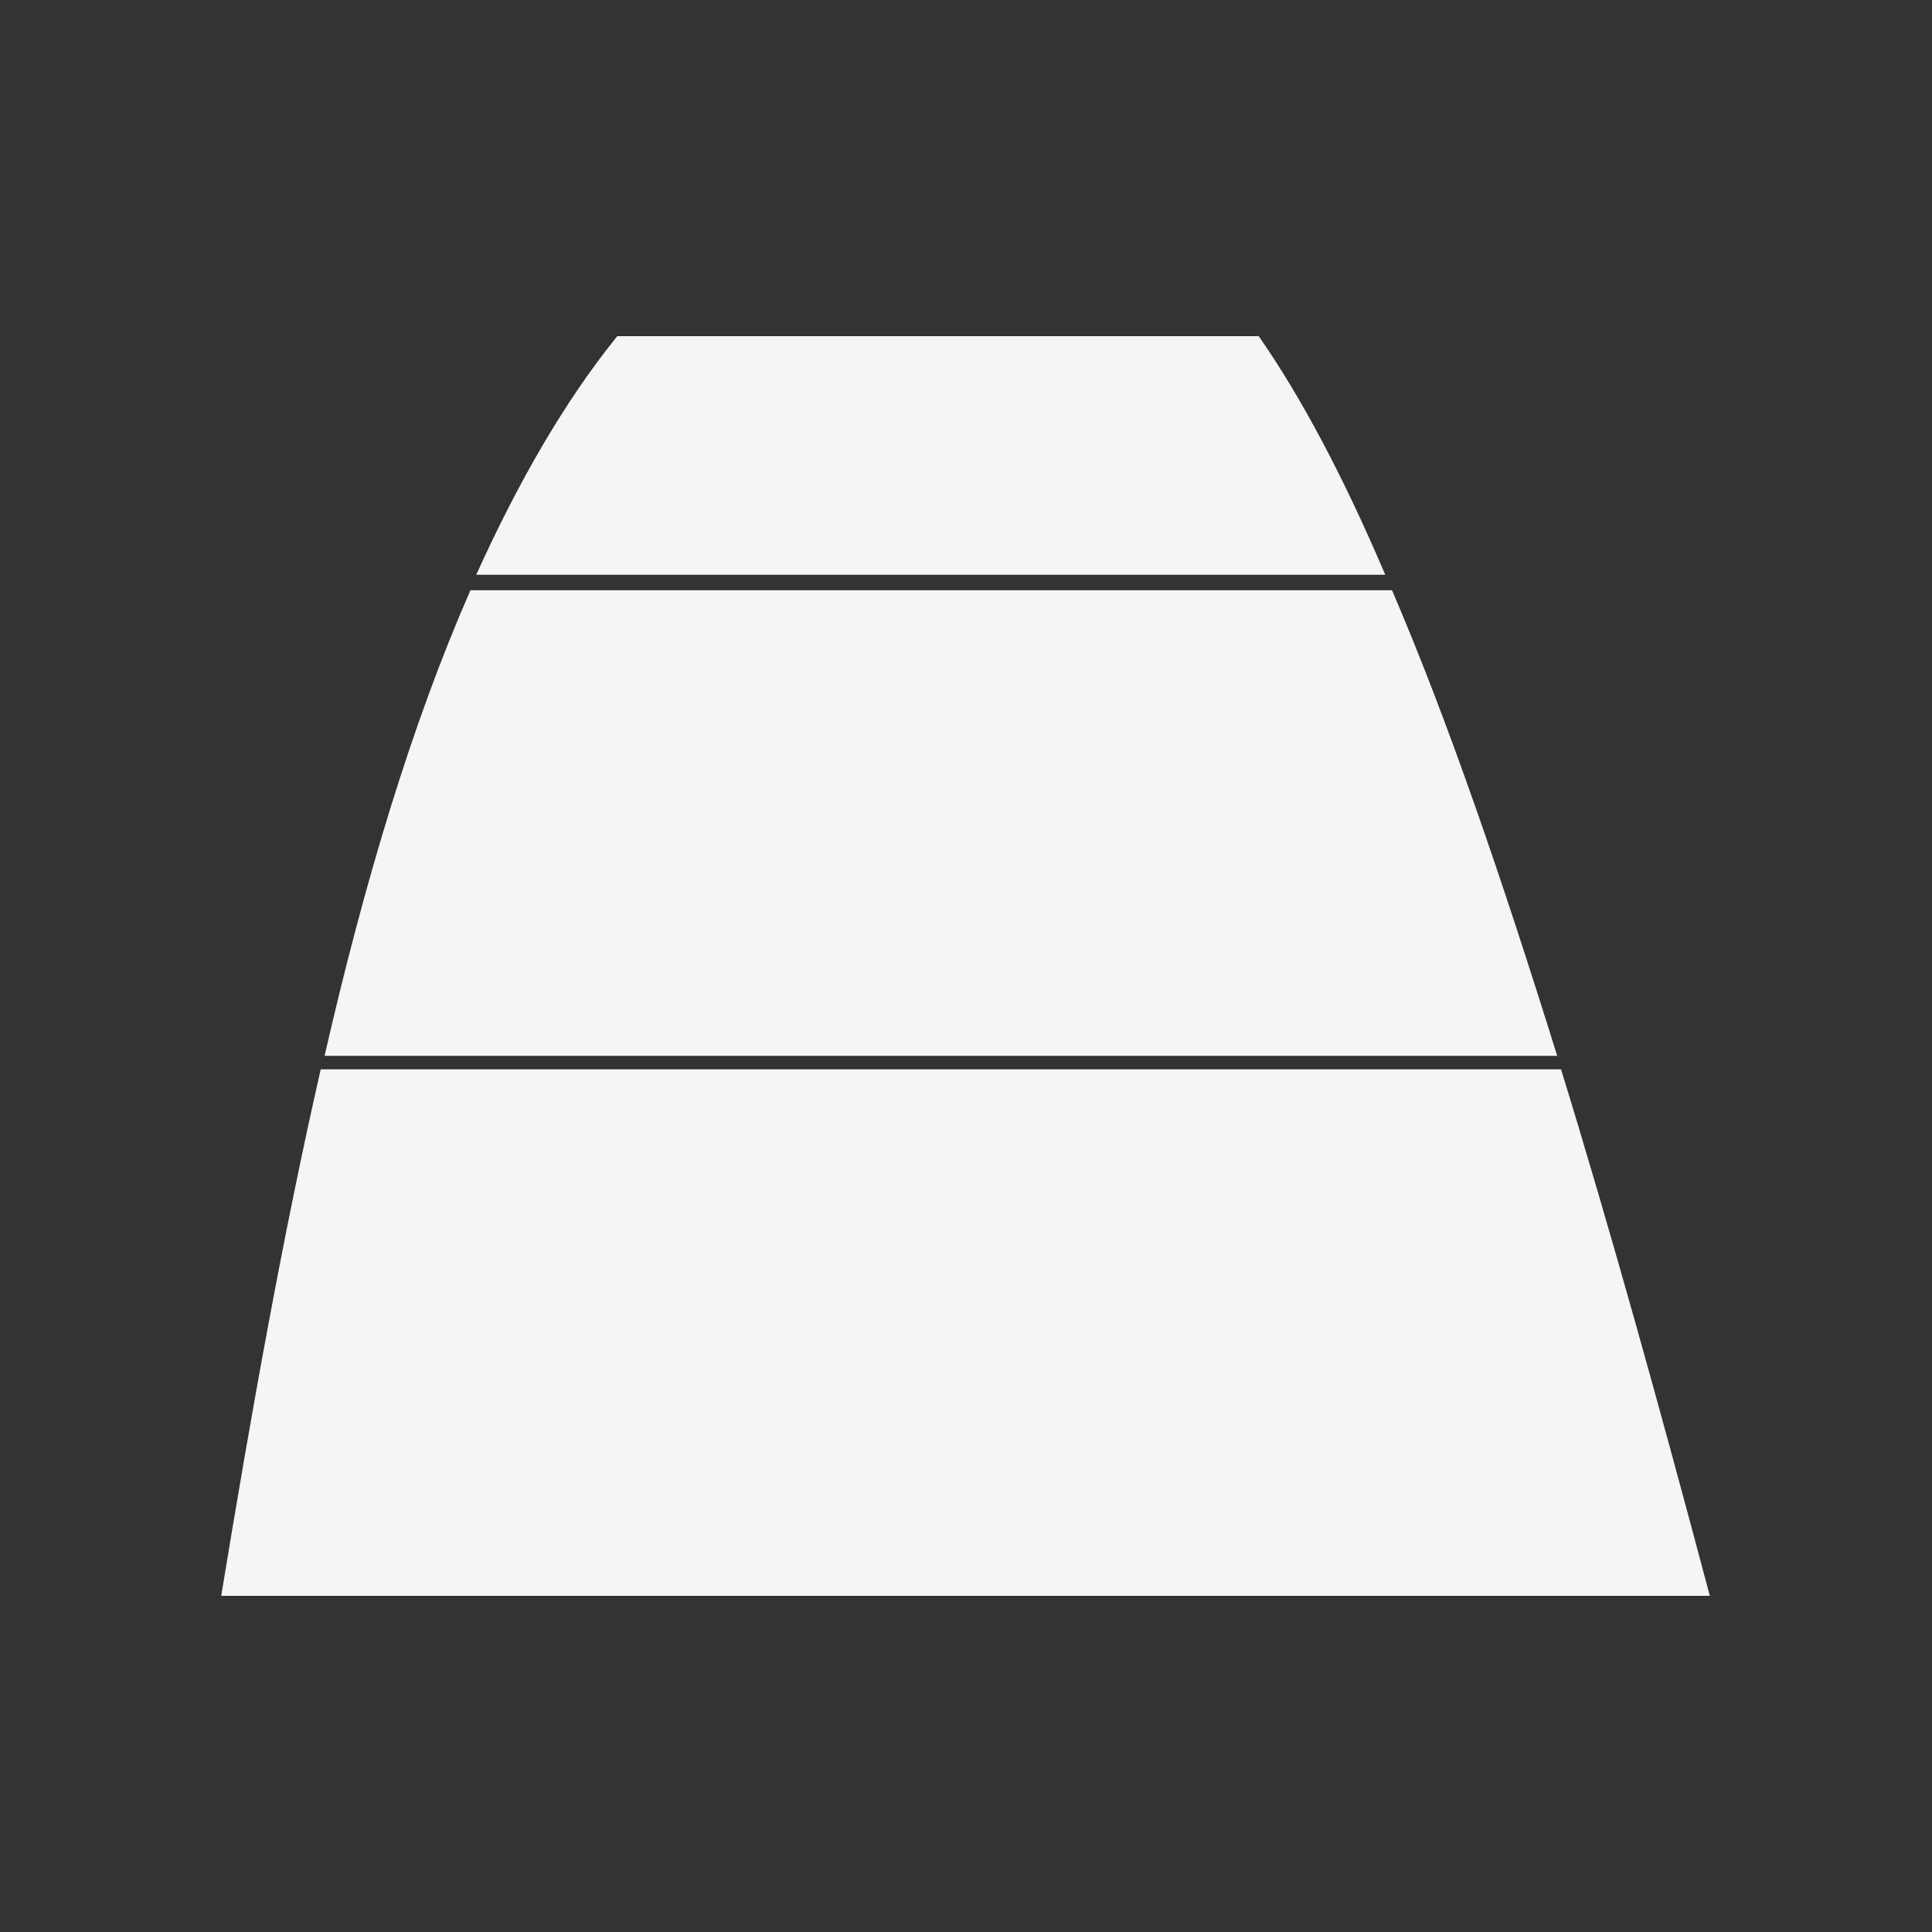
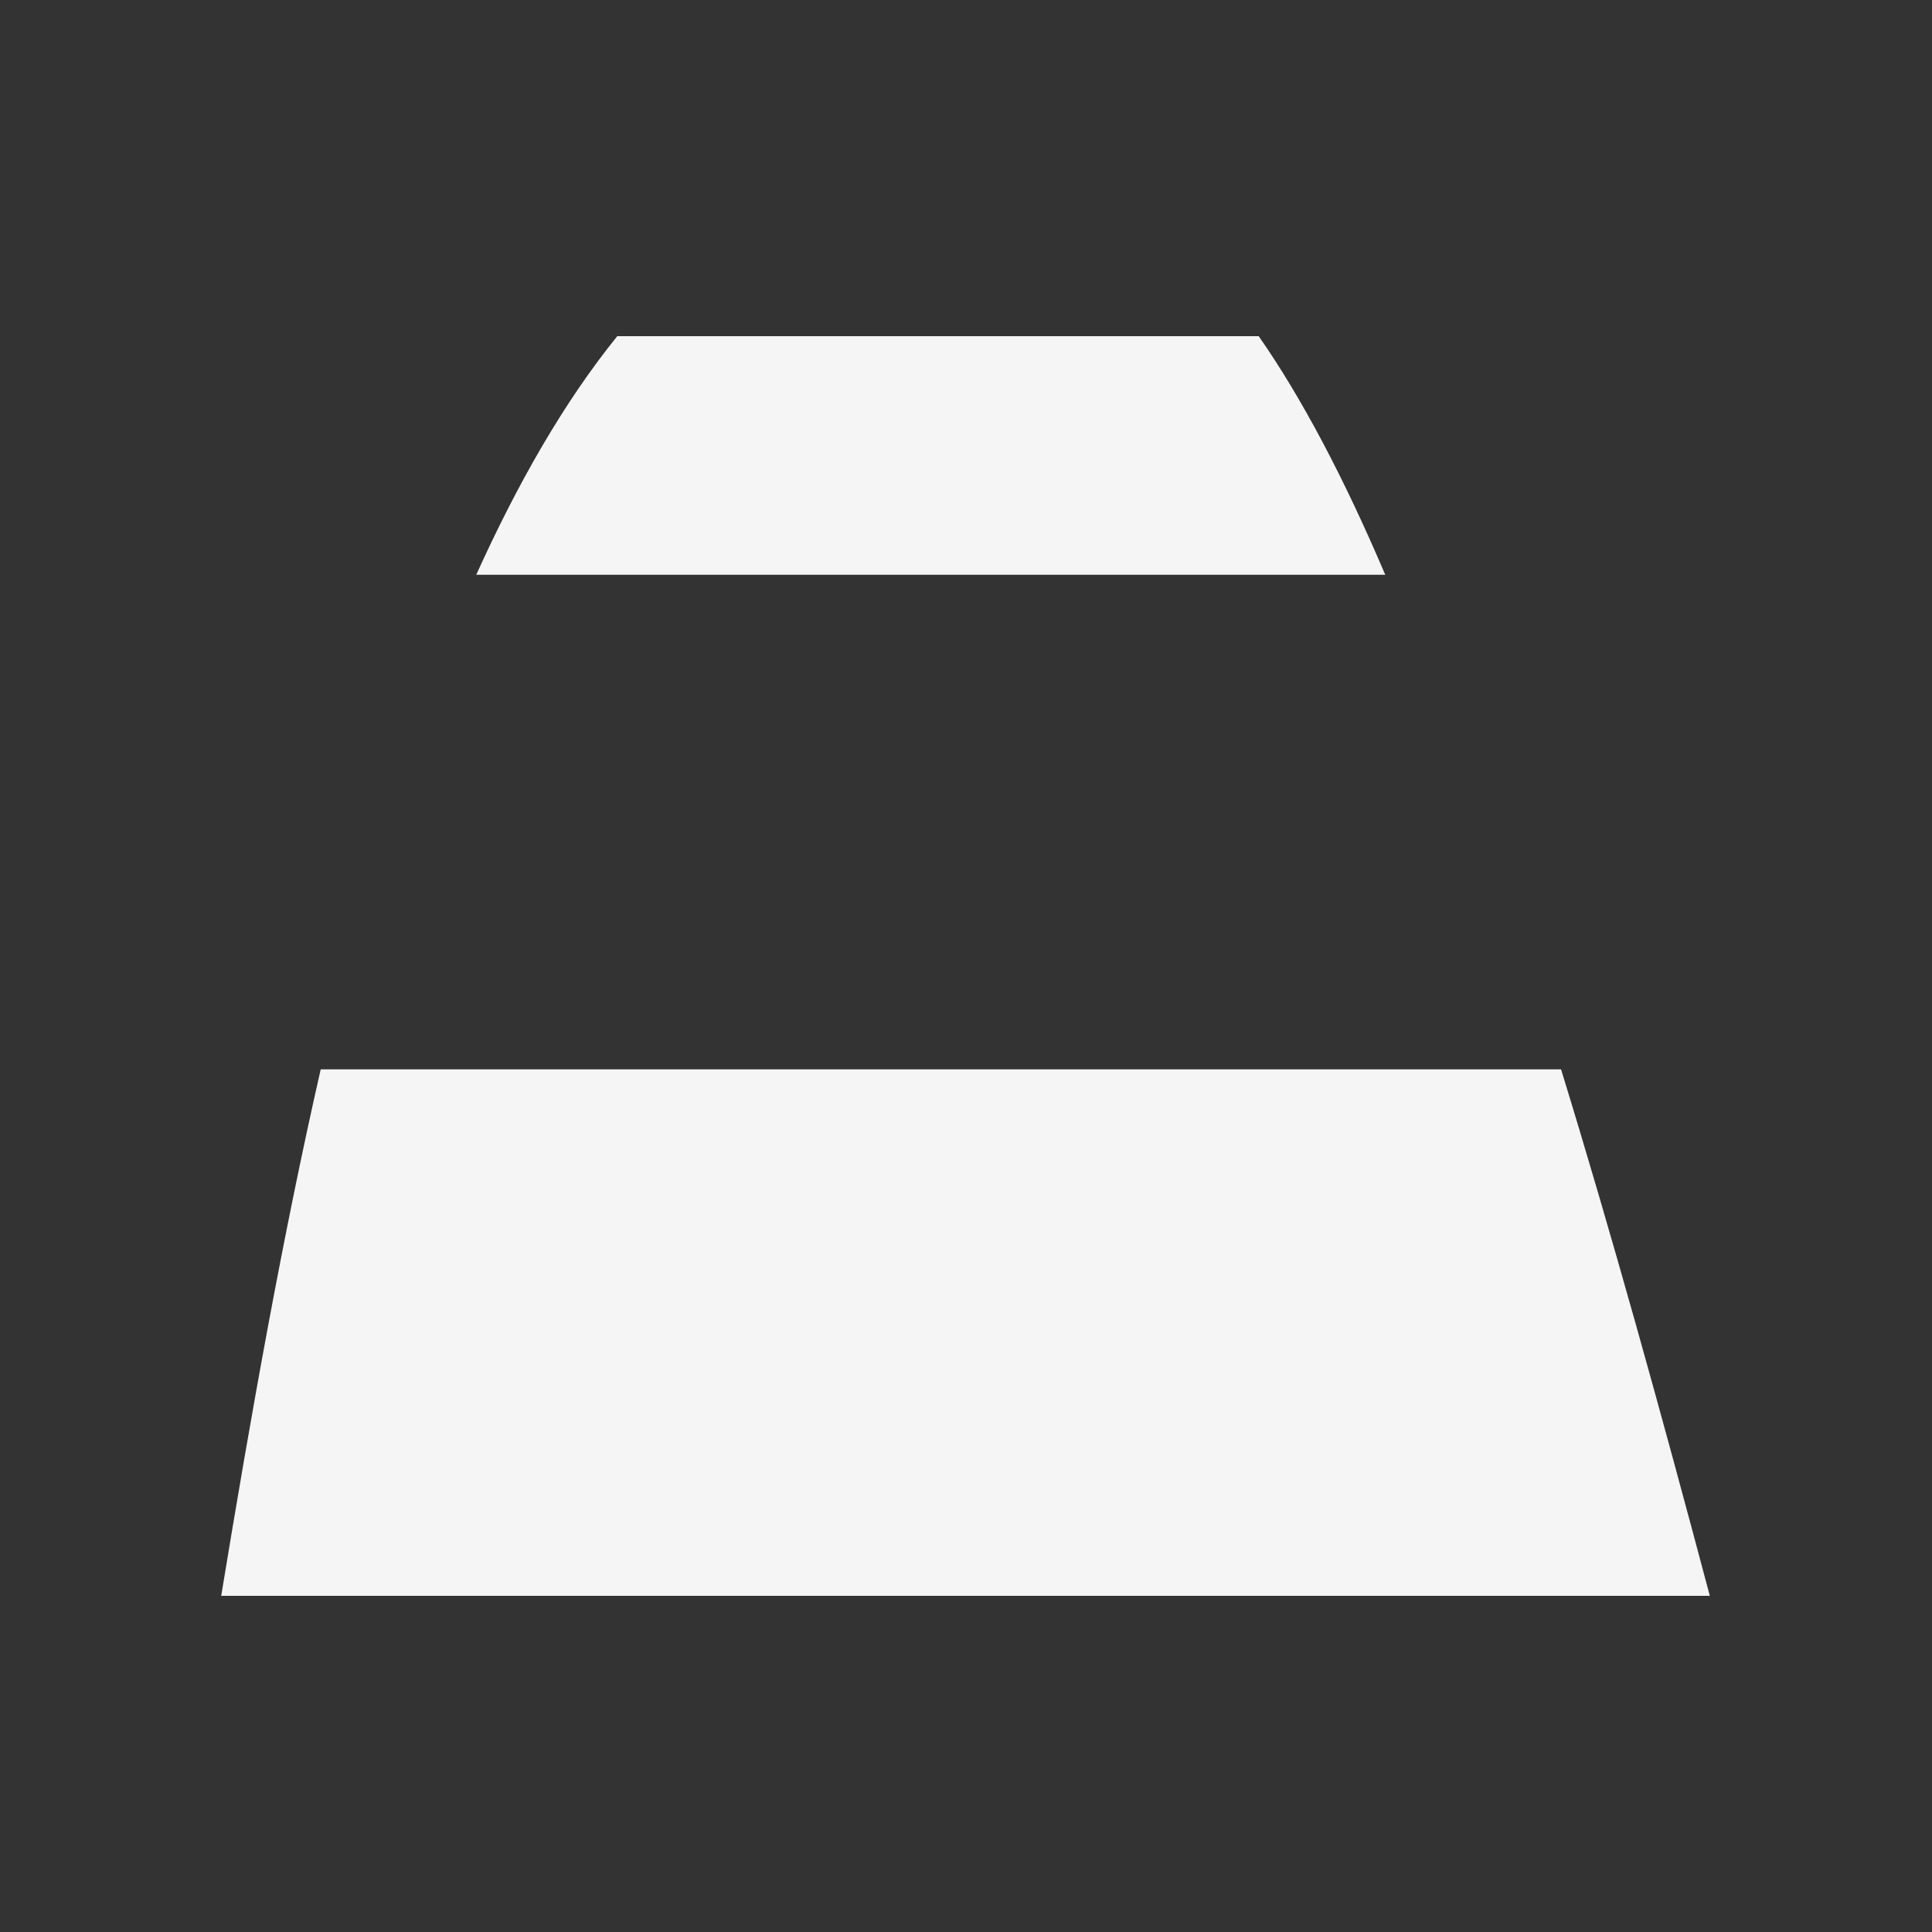
<svg xmlns="http://www.w3.org/2000/svg" version="1.1" id="Layer_1" x="0px" y="0px" viewBox="0 0 200 200" style="enable-background:new 0 0 200 200;" xml:space="preserve">
  <rect x="0" y="0" width="200" height="200" fill="#333333" stroke="none" />
  <style type="text/css">
	.st0{display:none;}
	.st1{display:inline;fill:#F5F5F5;}
	.st2{fill:#F5F5F5;}
	.st3{display:inline;}
	.st4{fill:#CECECE;}
	.st5{fill:#E5E5E5;}
</style>
  <g class="st0">
-     <path class="st1" d="M91.2,123.6l39.6-42.8L79.1,29.3L15.7,98h21.7v60.5h30.9H95h18v-35L91.2,123.6z M84.8,79h10.7v10.5H84.8V79z    M79.7,104.7H68.9V94.3h10.7V104.7z M79.7,89.5H68.9V79h10.7V89.5z M84.8,94.3h10.7v10.4H84.8V94.3z" />
    <path class="st1" d="M143.5,75.5l-4.6,5l-35.7,38.7h14.7v34.9h13.3h39.2v-34.9h17.1L143.5,75.5z M143.8,127.2h-6v-5.9h6V127.2z    M143.8,118.7h-6v-5.9h6V118.7z M152.7,127.2h-6v-5.9h6V127.2z M152.7,118.7h-6v-5.9h6V118.7z" />
  </g>
  <g>
    <path class="st2" d="M143.4,59.5c-4.3-10.1-8.7-18.4-13.1-24.7H63.9C58.4,41.6,53.6,50,49.3,59.5H143.4z" />
-     <path class="st2" d="M33.6,109.3h127.6c-5.7-18.3-11.3-34.7-17.1-48.2H48.7C42.6,75,37.7,91.4,33.6,109.3z" />
    <path class="st2" d="M161.6,110.7H33.2c-3.9,17.1-7.2,35.6-10.3,54.5h154.1C171.9,146,166.8,127.6,161.6,110.7z" />
  </g>
  <g id="Layer_2" class="st0">
    <path class="st1" d="M134,161.4h-4V61.7c0-3.3-1.7-6.3-4.2-8.1c0.4-0.4,0.7-0.9,0.7-1.4v-0.6c0-1.1-0.9-1.9-1.9-1.9h-23.1v-2.9h7.1   l-1.3-14.4H92.8l-1.3,14.4h7.1v2.9H75.5c-1.1,0-1.9,0.9-1.9,1.9v0.6c0,0.6,0.3,1.1,0.7,1.4c-2.6,1.8-4.2,4.7-4.2,8.1v99.7h-4   c-1.5,0-2.7,1.2-2.7,2.7v0.9c0,1.5,1.2,2.7,2.7,2.7h68c1.5,0,2.7-1.2,2.7-2.7v-0.9C136.7,162.6,135.5,161.4,134,161.4z" />
    <g class="st3">
      <path class="st2" d="M36.5,6.9l0.6-0.7l-0.8-0.8l-1,1.1h0.3v0.9h0.5h0.4h0.3V6.9L36.5,6.9z M36.4,6.2h0.2v0.2h-0.2V6.2z M36.3,6.6    h-0.2V6.5h0.2V6.6z M36.3,6.4h-0.2V6.2h0.2V6.4z M36.4,6.5h0.2v0.2h-0.2V6.5z" />
      <path class="st2" d="M37.3,6.2L37.3,6.2l-0.6,0.7h0.2v0.5h0.2h0.6V6.8h0.3L37.3,6.2z M37.3,7L37.3,7L37.3,7L37.3,7L37.3,7z     M37.3,6.8L37.3,6.8L37.3,6.8L37.3,6.8L37.3,6.8z M37.4,7L37.4,7L37.4,7L37.4,7L37.4,7z M37.4,6.8L37.4,6.8L37.4,6.8L37.4,6.8    L37.4,6.8z" />
    </g>
  </g>
  <g id="Layer_3" class="st0">
    <g class="st3">
      <polygon class="st2" points="43.3,120 5.8,144 5.8,153.9 156.7,153.9 194.2,126.3 194.2,120   " />
      <g>
        <rect x="67.7" y="60.3" class="st4" width="78.1" height="66.4" />
        <polygon class="st5" points="104.1,60.3 94.5,71.6 94.5,138 95.9,136.4 95.9,138 105.5,126.7 105.5,60.3    " />
        <polygon class="st5" points="68,126.7 58.4,138 58.4,71.6 68,60.3    " />
        <polygon class="st5" points="145.8,126.7 136.1,138 136.1,71.6 145.8,60.3    " />
        <rect x="58.5" y="71.6" class="st2" width="77.6" height="66.4" />
        <g>
          <path class="st2" d="M145.8,60.3H68.1L54.2,46.1h77.7C137.9,46.8,142.4,52.1,145.8,60.3z" />
          <polygon class="st4" points="145.8,60.3 68.1,60.3 54.2,46.1 131.9,46.1     " />
        </g>
      </g>
    </g>
  </g>
  <g id="Layer_4" class="st0">
    <g class="st3">
      <polygon class="st2" points="34,59.3 98,140.7 180.3,140.7 167.1,124 126.6,124.7 104,95.6 129,94.9 164.7,59.3 113.9,73   " />
      <polygon class="st2" points="161.4,66 166.9,59.3 185.6,89 185.6,104.9   " />
      <polygon class="st2" points="31.8,60.8 39.8,70.6 25.2,104.9 14.4,106.2   " />
      <rect x="151.1" y="101.5" class="st2" width="5.2" height="7" />
      <rect x="157.4" y="101.5" class="st2" width="5.2" height="7" />
      <rect x="151.1" y="93.1" class="st2" width="5.2" height="7" />
      <rect x="157.4" y="93.1" class="st2" width="5.2" height="7" />
      <rect x="38.1" y="104.6" class="st2" width="5.2" height="6.9" />
      <rect x="44.4" y="104.6" class="st2" width="5.2" height="6.9" />
      <rect x="38.1" y="96.2" class="st2" width="5.2" height="7" />
      <rect x="44.4" y="96.2" class="st2" width="5.2" height="7" />
    </g>
  </g>
</svg>